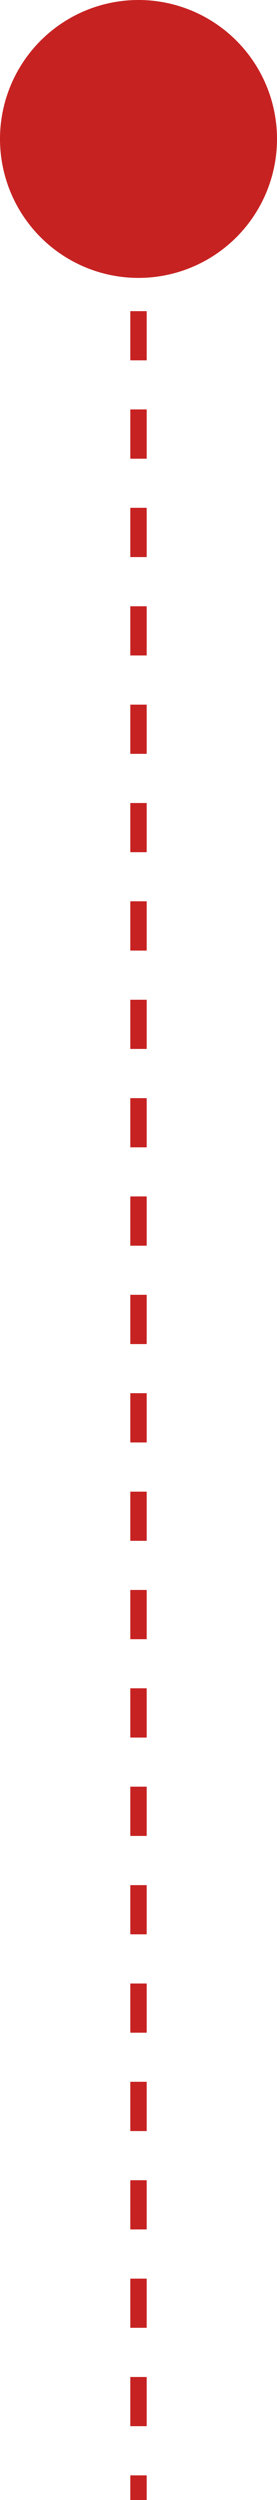
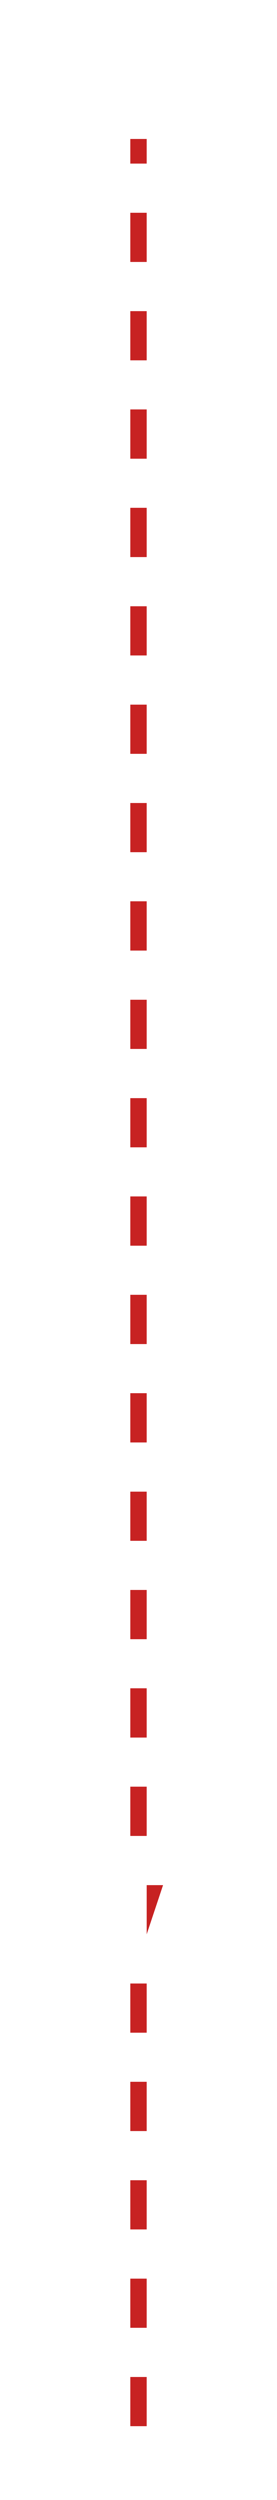
<svg xmlns="http://www.w3.org/2000/svg" width="16.92" height="152.206" viewBox="0 0 16.92 152.206">
  <defs>
    <style>.a{fill:none;}.b{clip-path:url(#a);}.c{fill:#c72222;}</style>
    <clipPath id="a">
      <rect class="a" width="16.92" height="152.206" />
    </clipPath>
  </defs>
  <g class="b">
-     <path class="c" d="M16.92,8.46A8.46,8.46,0,1,1,8.46,0a8.46,8.46,0,0,1,8.46,8.46" />
    <rect class="c" width="1" height="1.5" transform="translate(7.96 8.46)" />
-     <path class="c" d="M8.96,147.711h-1v-2.995h1Zm0-5.989h-1v-2.994h1Zm0-5.989h-1v-2.995h1Zm0-5.989h-1v-3h1Zm0-5.989h-1V120.76h1Zm0-5.989h-1v-2.995h1Zm0-5.99h-1v-3h1Zm0-5.989h-1v-3h1Zm0-5.989h-1V96.8h1Zm0-5.989h-1V90.815h1Zm0-5.989h-1v-3h1Zm0-5.99h-1v-3h1Zm0-5.989h-1v-3h1Zm0-5.989h-1V66.857h1Zm0-5.99h-1V60.867h1Zm0-5.989h-1v-3h1Zm0-5.989h-1V48.889h1Zm0-5.989h-1V42.9h1Zm0-5.989h-1V36.911h1Zm0-5.99h-1v-3h1Zm0-5.989h-1v-3h1Zm0-5.989h-1V18.943h1Zm0-5.989h-1V12.954h1Z" />
-     <rect class="c" width="1" height="1.5" transform="translate(7.96 150.706)" />
+     <path class="c" d="M8.96,147.711h-1v-2.995h1Zm0-5.989h-1v-2.994h1Zm0-5.989h-1v-2.995h1Zm0-5.989h-1v-3h1Zm0-5.989h-1V120.76h1Zm0-5.989v-2.995h1Zm0-5.99h-1v-3h1Zm0-5.989h-1v-3h1Zm0-5.989h-1V96.8h1Zm0-5.989h-1V90.815h1Zm0-5.989h-1v-3h1Zm0-5.99h-1v-3h1Zm0-5.989h-1v-3h1Zm0-5.989h-1V66.857h1Zm0-5.99h-1V60.867h1Zm0-5.989h-1v-3h1Zm0-5.989h-1V48.889h1Zm0-5.989h-1V42.9h1Zm0-5.989h-1V36.911h1Zm0-5.99h-1v-3h1Zm0-5.989h-1v-3h1Zm0-5.989h-1V18.943h1Zm0-5.989h-1V12.954h1Z" />
  </g>
</svg>